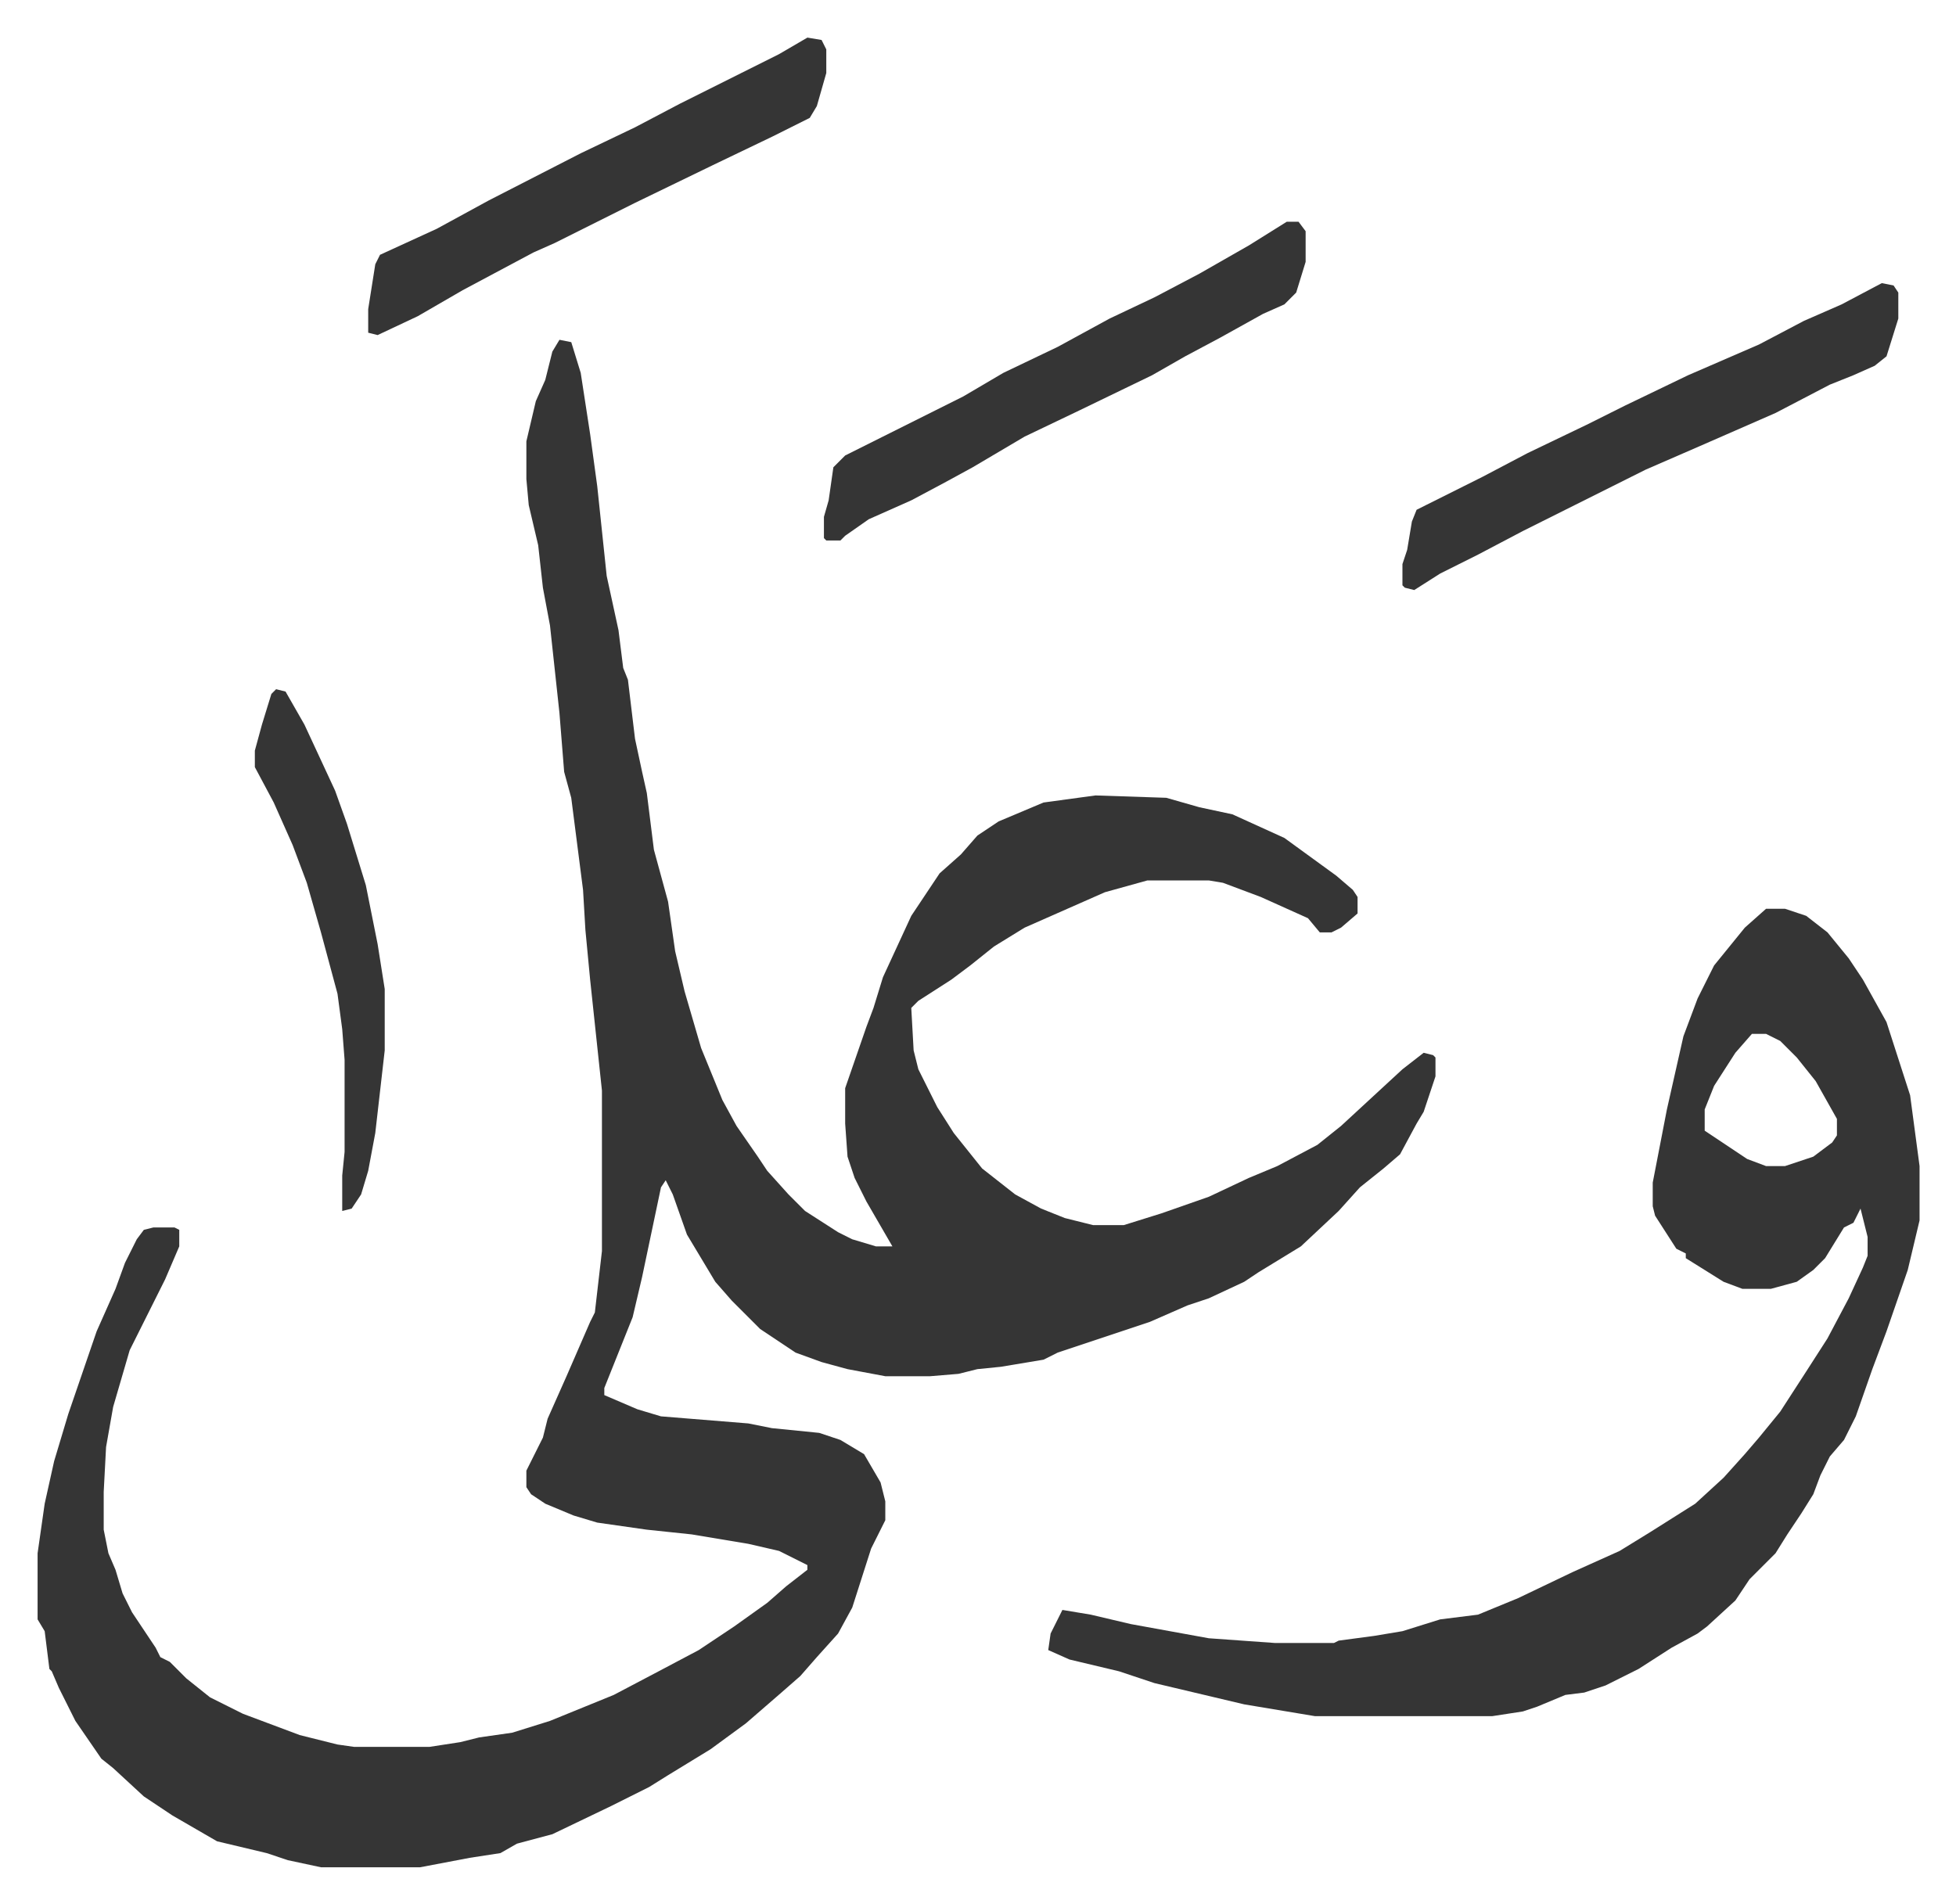
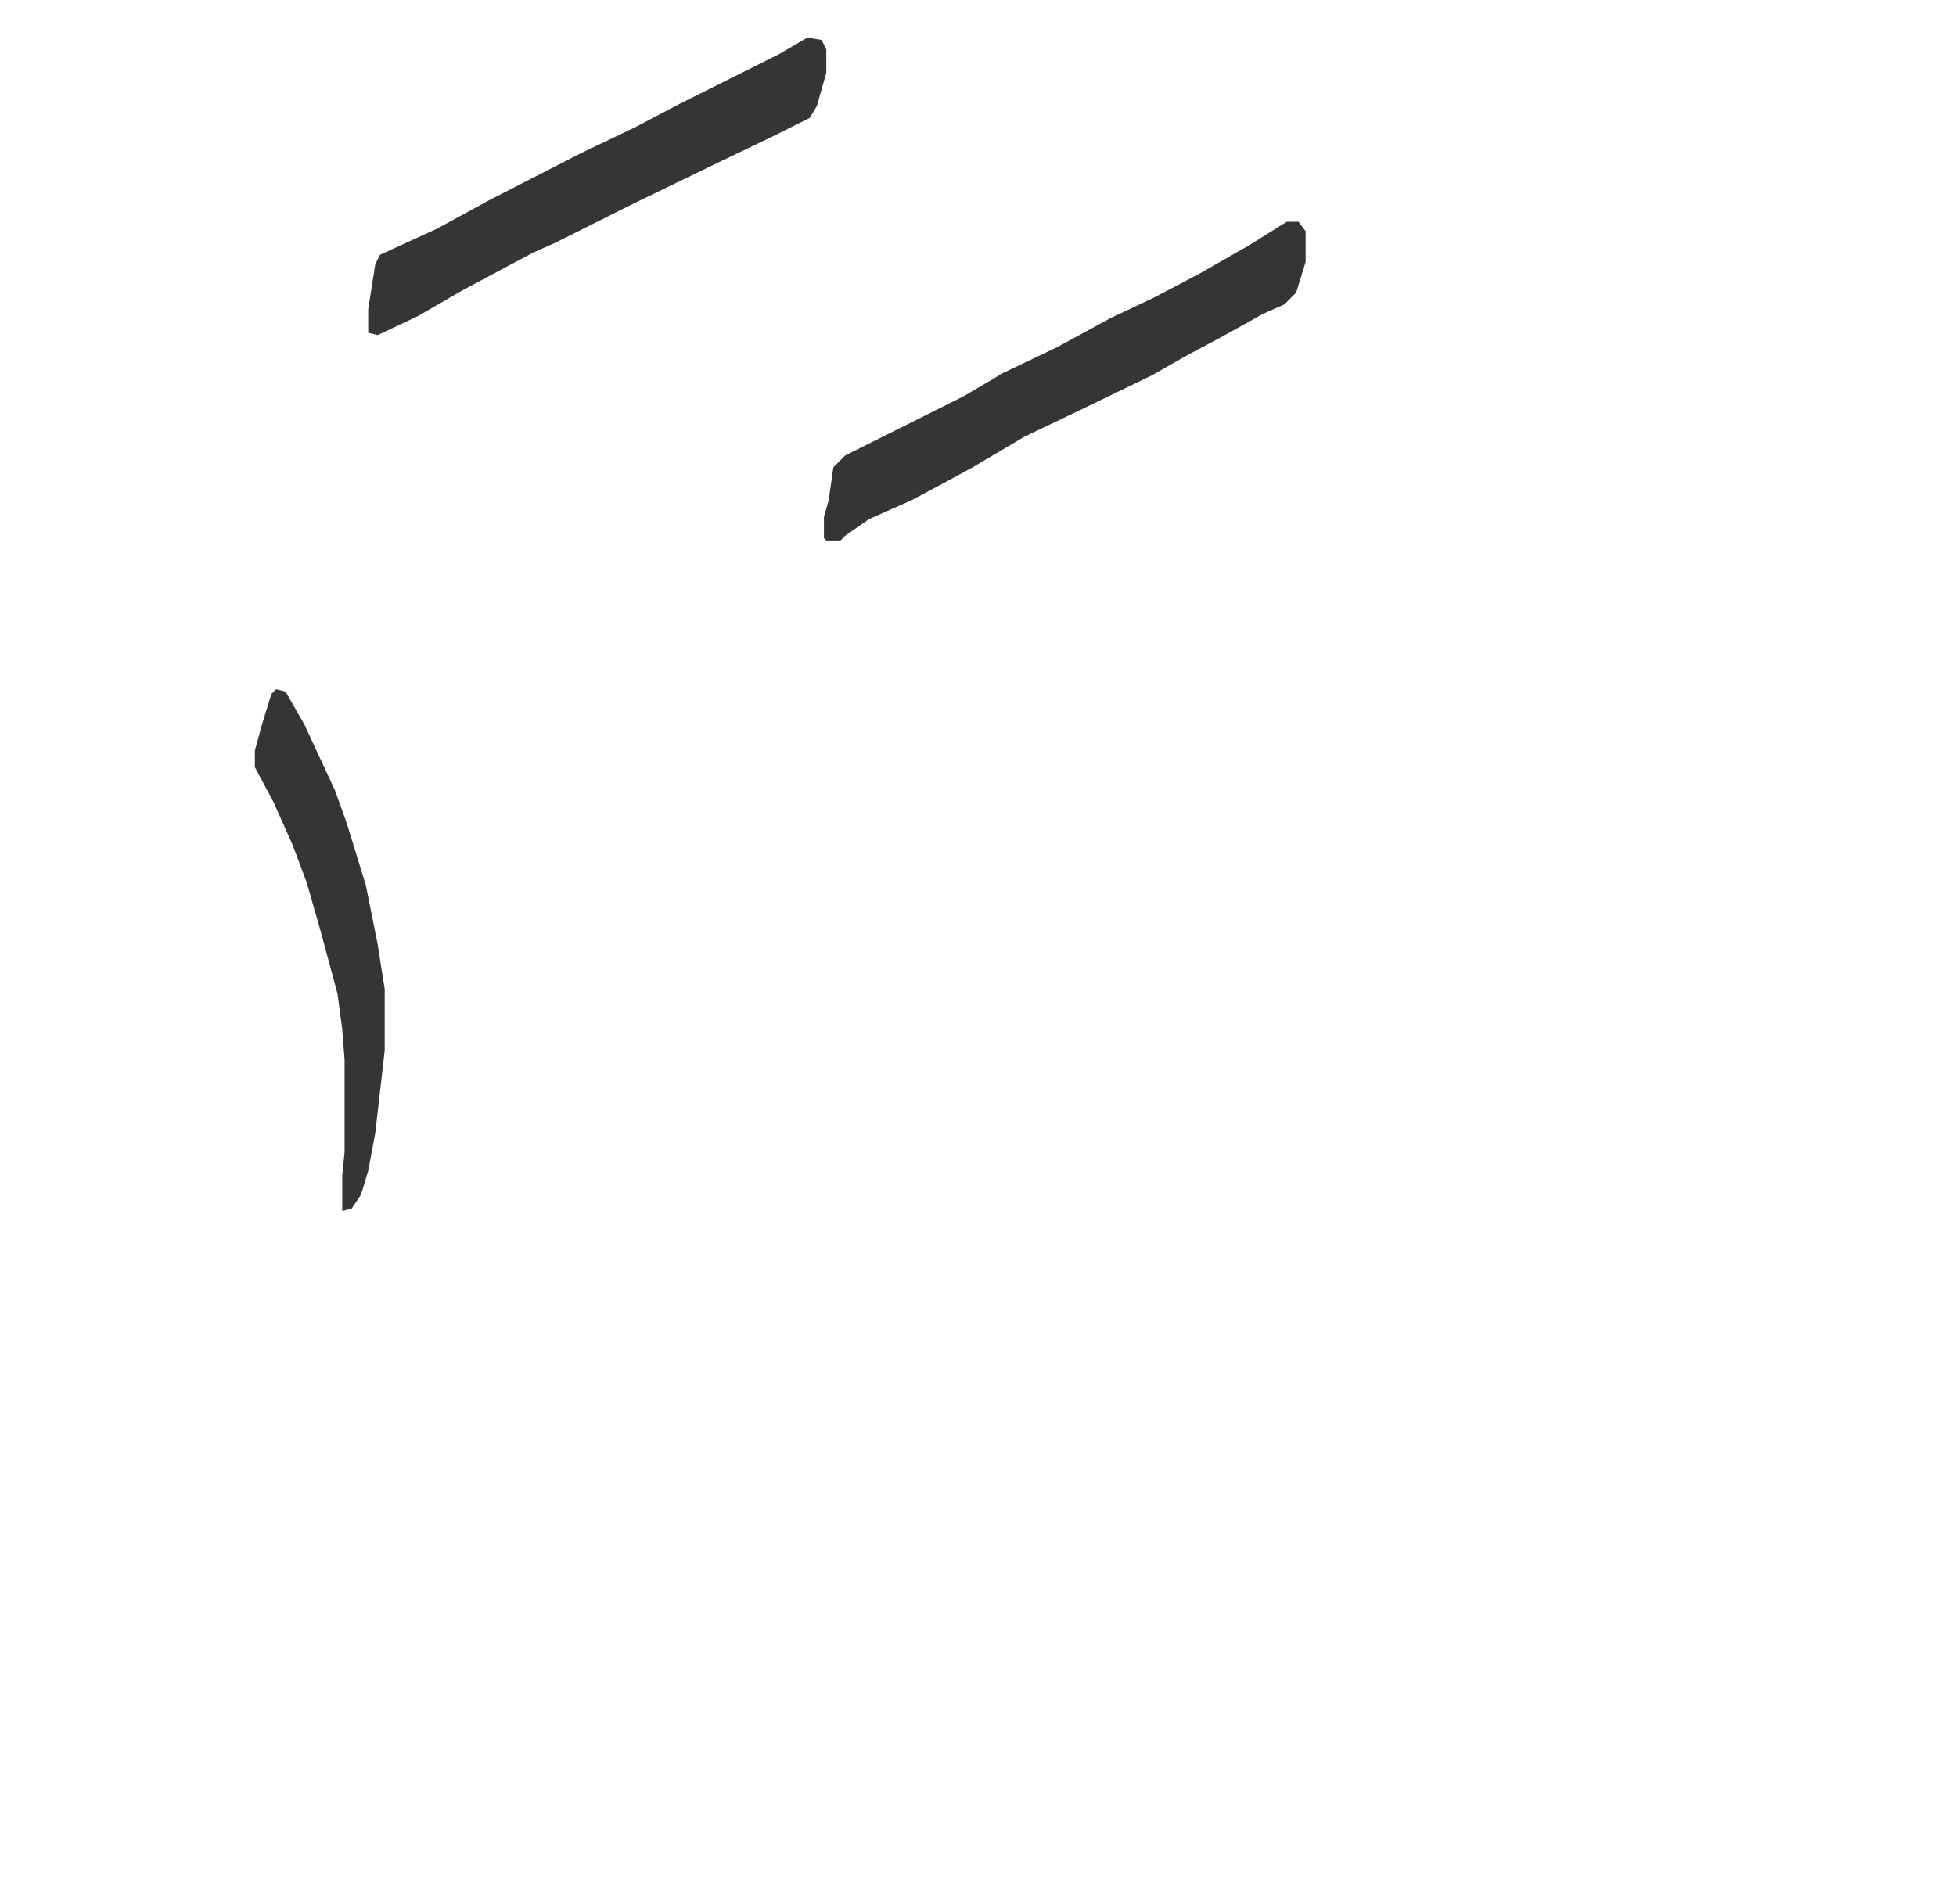
<svg xmlns="http://www.w3.org/2000/svg" role="img" viewBox="-15.93 375.07 828.36 806.36">
-   <path fill="#353535" id="rule_normal" d="M221 519l5 1 4 13 4 26 3 22 4 38 5 23 2 16 2 5 3 25 3 14 2 9 3 24 3 11 3 11 3 21 4 17 7 24 9 22 6 11 9 13 4 6 9 10 7 7 14 9 6 3 10 3h7l-11-19-5-10-3-9-1-14v-15l9-26 3-8 4-13 12-26 12-18 9-8 7-8 9-6 19-8 22-3 30 1 14 4 14 3 22 10 11 8 11 8 7 6 2 3v7l-7 6-4 2h-5l-5-6-20-9-16-6-6-1h-26l-18 5-34 15-13 8-10 8-8 6-14 9-3 3 1 18 2 8 8 16 7 11 8 10 4 5 14 11 11 6 10 4 12 3h13l16-5 20-7 17-8 12-5 17-9 10-8 13-12 13-12 9-7 4 1 1 1v8l-5 15-3 5-7 13-7 6-10 8-9 10-16 15-18 11-6 4-15 7-9 3-16 7-12 4-9 3-9 3-9 3-6 3-18 3-10 1-8 2-12 1h-19l-16-3-11-3-11-4-15-10-7-7-5-5-7-8-12-20-6-17-3-6-2 3-8 38-4 17-8 20-4 10v3l14 6 10 3 37 3 10 2 20 2 9 3 10 6 7 12 2 8v8l-6 12-8 25-6 11-9 10-7 8-8 7-15 13-15 11-18 11-8 5-16 8-25 12-15 4-7 4-13 2-21 4h-42l-14-3-9-3-21-5-19-11-12-8-13-12-5-4-11-16-7-14-3-7-1-1-2-16-3-5v-28l3-21 4-18 6-20 12-35 8-18 4-11 5-10 3-4 4-1h9l2 1v7l-6 14-8 16-7 14-7 24-3 17-1 19v16l2 10 3 7 3 10 4 8 10 15 2 4 4 2 7 7 10 8 14 7 24 9 16 4 7 1h32l13-2 8-2 14-2 16-5 27-11 19-10 17-9 15-10 14-10 8-7 9-7v-2l-12-6-13-3-24-4-19-2-21-3-10-3-12-5-6-4-2-3v-7l7-14 2-8 8-18 10-23 2-4 3-26v-68l-5-47-2-21-1-17-5-39-3-11-2-25-4-37-3-16-2-18-4-17-1-11v-16l4-17 4-9 3-12zm511 241h8l9 3 9 7 9 11 6 9 10 18 10 31 4 30v23l-5 21-9 26-6 16-7 20-5 10-6 7-4 8-3 8-5 8-6 9-5 8-11 11-6 9-12 11-4 3-11 6-14 9-14 7-9 3-8 1-12 5-6 2-13 2h-75l-30-5-38-9-15-5-21-5-9-4 1-7 5-10 12 2 17 4 33 6 28 2h25l2-1 15-2 12-2 16-5 16-2 17-7 23-11 20-9 13-8 19-12 12-11 9-10 6-7 9-11 11-17 9-14 9-17 6-13 2-5v-8l-3-12-3 6-4 2-8 13-5 5-7 5-11 3h-12l-8-3-16-10v-2l-4-2-9-14-1-4v-10l6-31 7-31 6-16 7-14 13-16zm-6 53l-7 8-9 14-4 10v9l18 12 8 3h8l12-4 8-6 2-3v-7l-9-16-8-10-7-7-6-3zm55-318l5 1 2 3v11l-5 16-5 4-9 4-10 4-23 12-32 14-23 10-16 8-16 8-20 10-19 10-16 8-11 7-4-1-1-1v-9l2-6 2-12 2-5 28-14 19-10 25-12 16-8 27-13 30-13 19-10 16-7z" />
  <path fill="#353535" id="rule_normal" d="M529 469h5l3 4v13l-4 13-5 5-9 4-18 10-15 8-14 8-31 15-23 11-22 13-11 6-15 8-18 8-10 7-2 2h-6l-1-1v-9l2-7 2-14 5-5 50-25 17-10 23-11 22-12 19-9 19-10 21-12zm-203-78l6 1 2 4v10l-4 14-3 5-16 8-25 12-33 16-34 17-9 4-30 16-19 11-17 8-4-1v-10l3-19 2-4 24-11 22-12 39-20 23-11 19-10 26-13 16-8zM101 667l4 1 8 14 13 28 5 14 4 13 4 13 5 25 3 19v26l-4 35-3 16-3 10-4 6-4 1v-15l1-10v-39l-1-13-2-15-7-26-6-21-6-16-8-18-8-15v-7l3-11 4-13z" />
</svg>